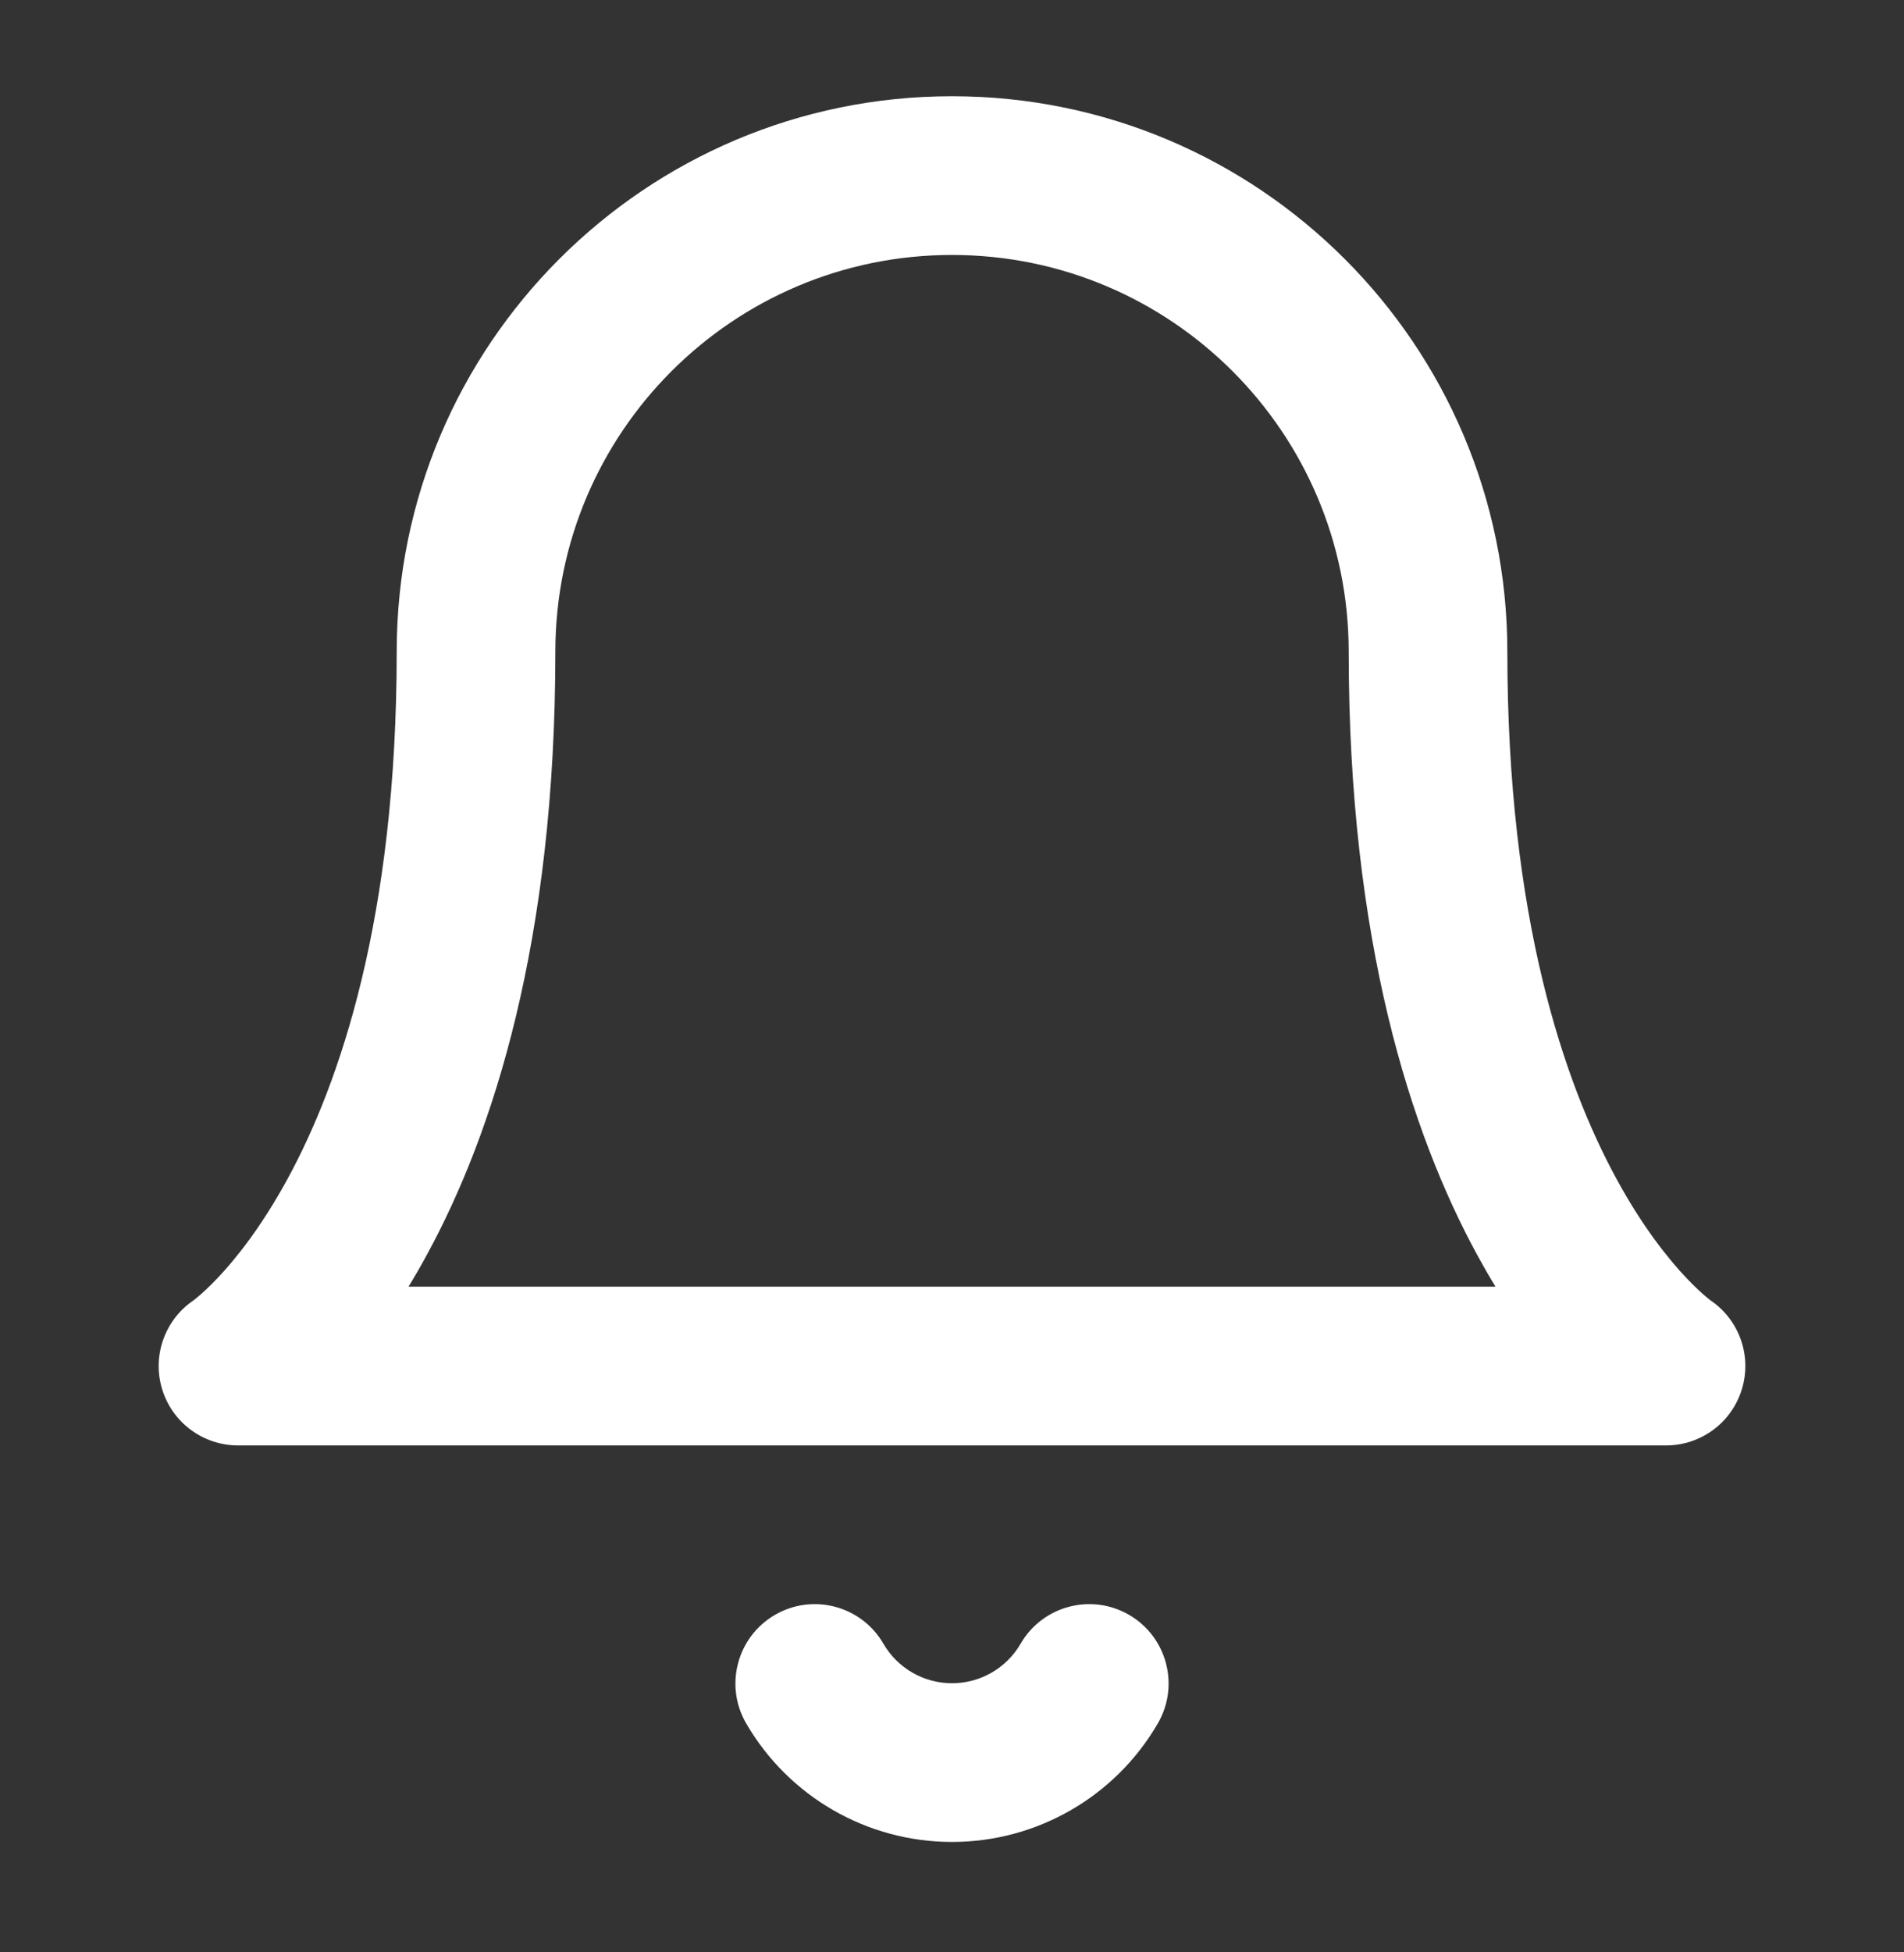
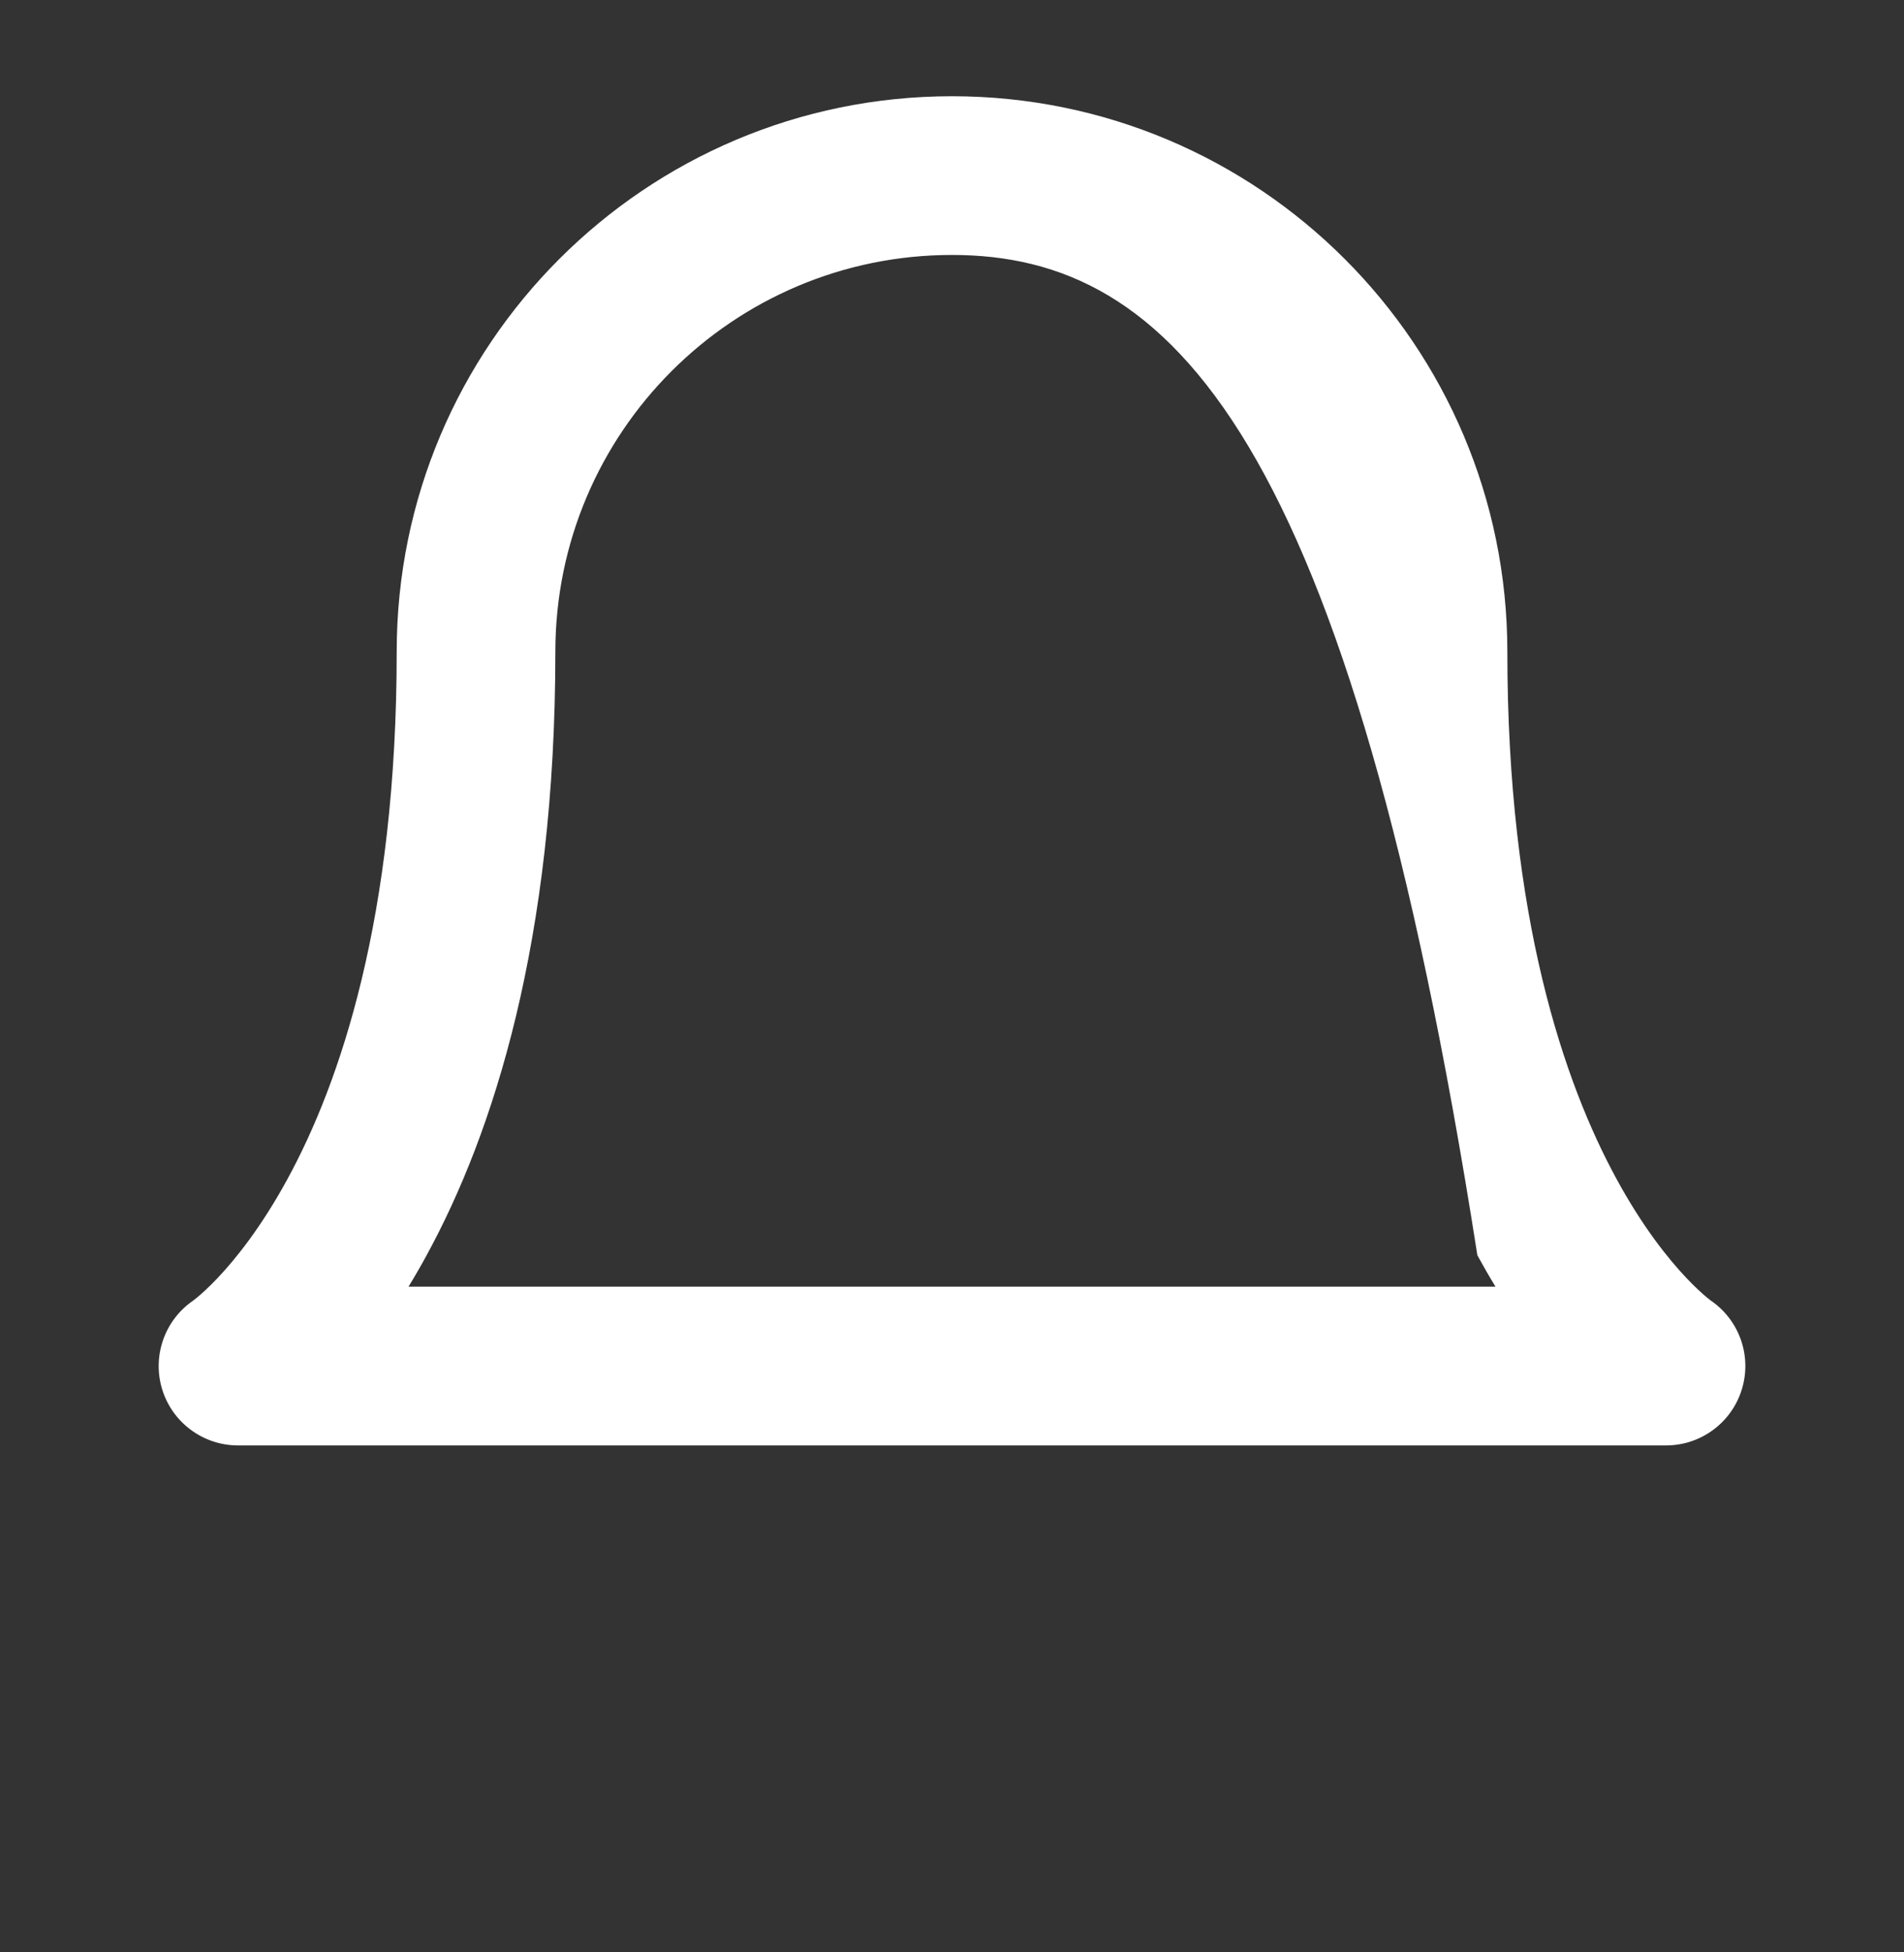
<svg xmlns="http://www.w3.org/2000/svg" width="40" height="41" viewBox="0 0 40 41" fill="none">
  <rect x="0" y="0" width="40" height="41" fill="#333333" stroke="none" />
-   <path fill-rule="evenodd" clip-rule="evenodd" d="M8.334 13.687C8.334 7.244 13.557 2.021 20 2.021C26.444 2.021 31.667 7.244 31.667 13.687C31.667 19.275 32.862 22.745 33.964 24.764C34.516 25.778 35.055 26.443 35.429 26.838C35.616 27.036 35.764 27.167 35.852 27.241C35.897 27.278 35.927 27.3 35.939 27.31C35.941 27.311 35.943 27.313 35.944 27.314C36.542 27.724 36.806 28.475 36.595 29.17C36.383 29.873 35.735 30.354 35 30.354H5C4.266 30.354 3.618 29.873 3.405 29.17C3.195 28.475 3.459 27.724 4.056 27.314C4.058 27.313 4.059 27.311 4.061 27.31C4.074 27.3 4.104 27.278 4.148 27.241C4.237 27.167 4.384 27.036 4.572 26.838C4.946 26.443 5.484 25.778 6.037 24.764C7.139 22.745 8.334 19.275 8.334 13.687ZM8.582 27.02H31.418C31.291 26.813 31.164 26.593 31.037 26.36C29.639 23.796 28.334 19.766 28.334 13.687C28.334 9.085 24.603 5.354 20 5.354C15.398 5.354 11.667 9.085 11.667 13.687C11.667 19.766 10.362 23.796 8.963 26.36C8.837 26.593 8.709 26.813 8.582 27.02Z" fill="white" />
-   <path fill-rule="evenodd" clip-rule="evenodd" d="M16.281 33.912C17.077 33.45 18.097 33.721 18.559 34.518C18.857 35.032 19.406 35.348 20 35.348C20.595 35.348 21.144 35.032 21.442 34.517C21.904 33.721 22.924 33.45 23.72 33.912C24.516 34.374 24.787 35.394 24.325 36.19C23.431 37.732 21.783 38.681 20 38.681C18.218 38.681 16.57 37.732 15.675 36.19C15.213 35.394 15.485 34.374 16.281 33.912Z" fill="white" />
+   <path fill-rule="evenodd" clip-rule="evenodd" d="M8.334 13.687C8.334 7.244 13.557 2.021 20 2.021C26.444 2.021 31.667 7.244 31.667 13.687C31.667 19.275 32.862 22.745 33.964 24.764C34.516 25.778 35.055 26.443 35.429 26.838C35.616 27.036 35.764 27.167 35.852 27.241C35.897 27.278 35.927 27.3 35.939 27.31C35.941 27.311 35.943 27.313 35.944 27.314C36.542 27.724 36.806 28.475 36.595 29.17C36.383 29.873 35.735 30.354 35 30.354H5C4.266 30.354 3.618 29.873 3.405 29.17C3.195 28.475 3.459 27.724 4.056 27.314C4.058 27.313 4.059 27.311 4.061 27.31C4.074 27.3 4.104 27.278 4.148 27.241C4.237 27.167 4.384 27.036 4.572 26.838C4.946 26.443 5.484 25.778 6.037 24.764C7.139 22.745 8.334 19.275 8.334 13.687ZM8.582 27.02H31.418C31.291 26.813 31.164 26.593 31.037 26.36C28.334 9.085 24.603 5.354 20 5.354C15.398 5.354 11.667 9.085 11.667 13.687C11.667 19.766 10.362 23.796 8.963 26.36C8.837 26.593 8.709 26.813 8.582 27.02Z" fill="white" />
</svg>